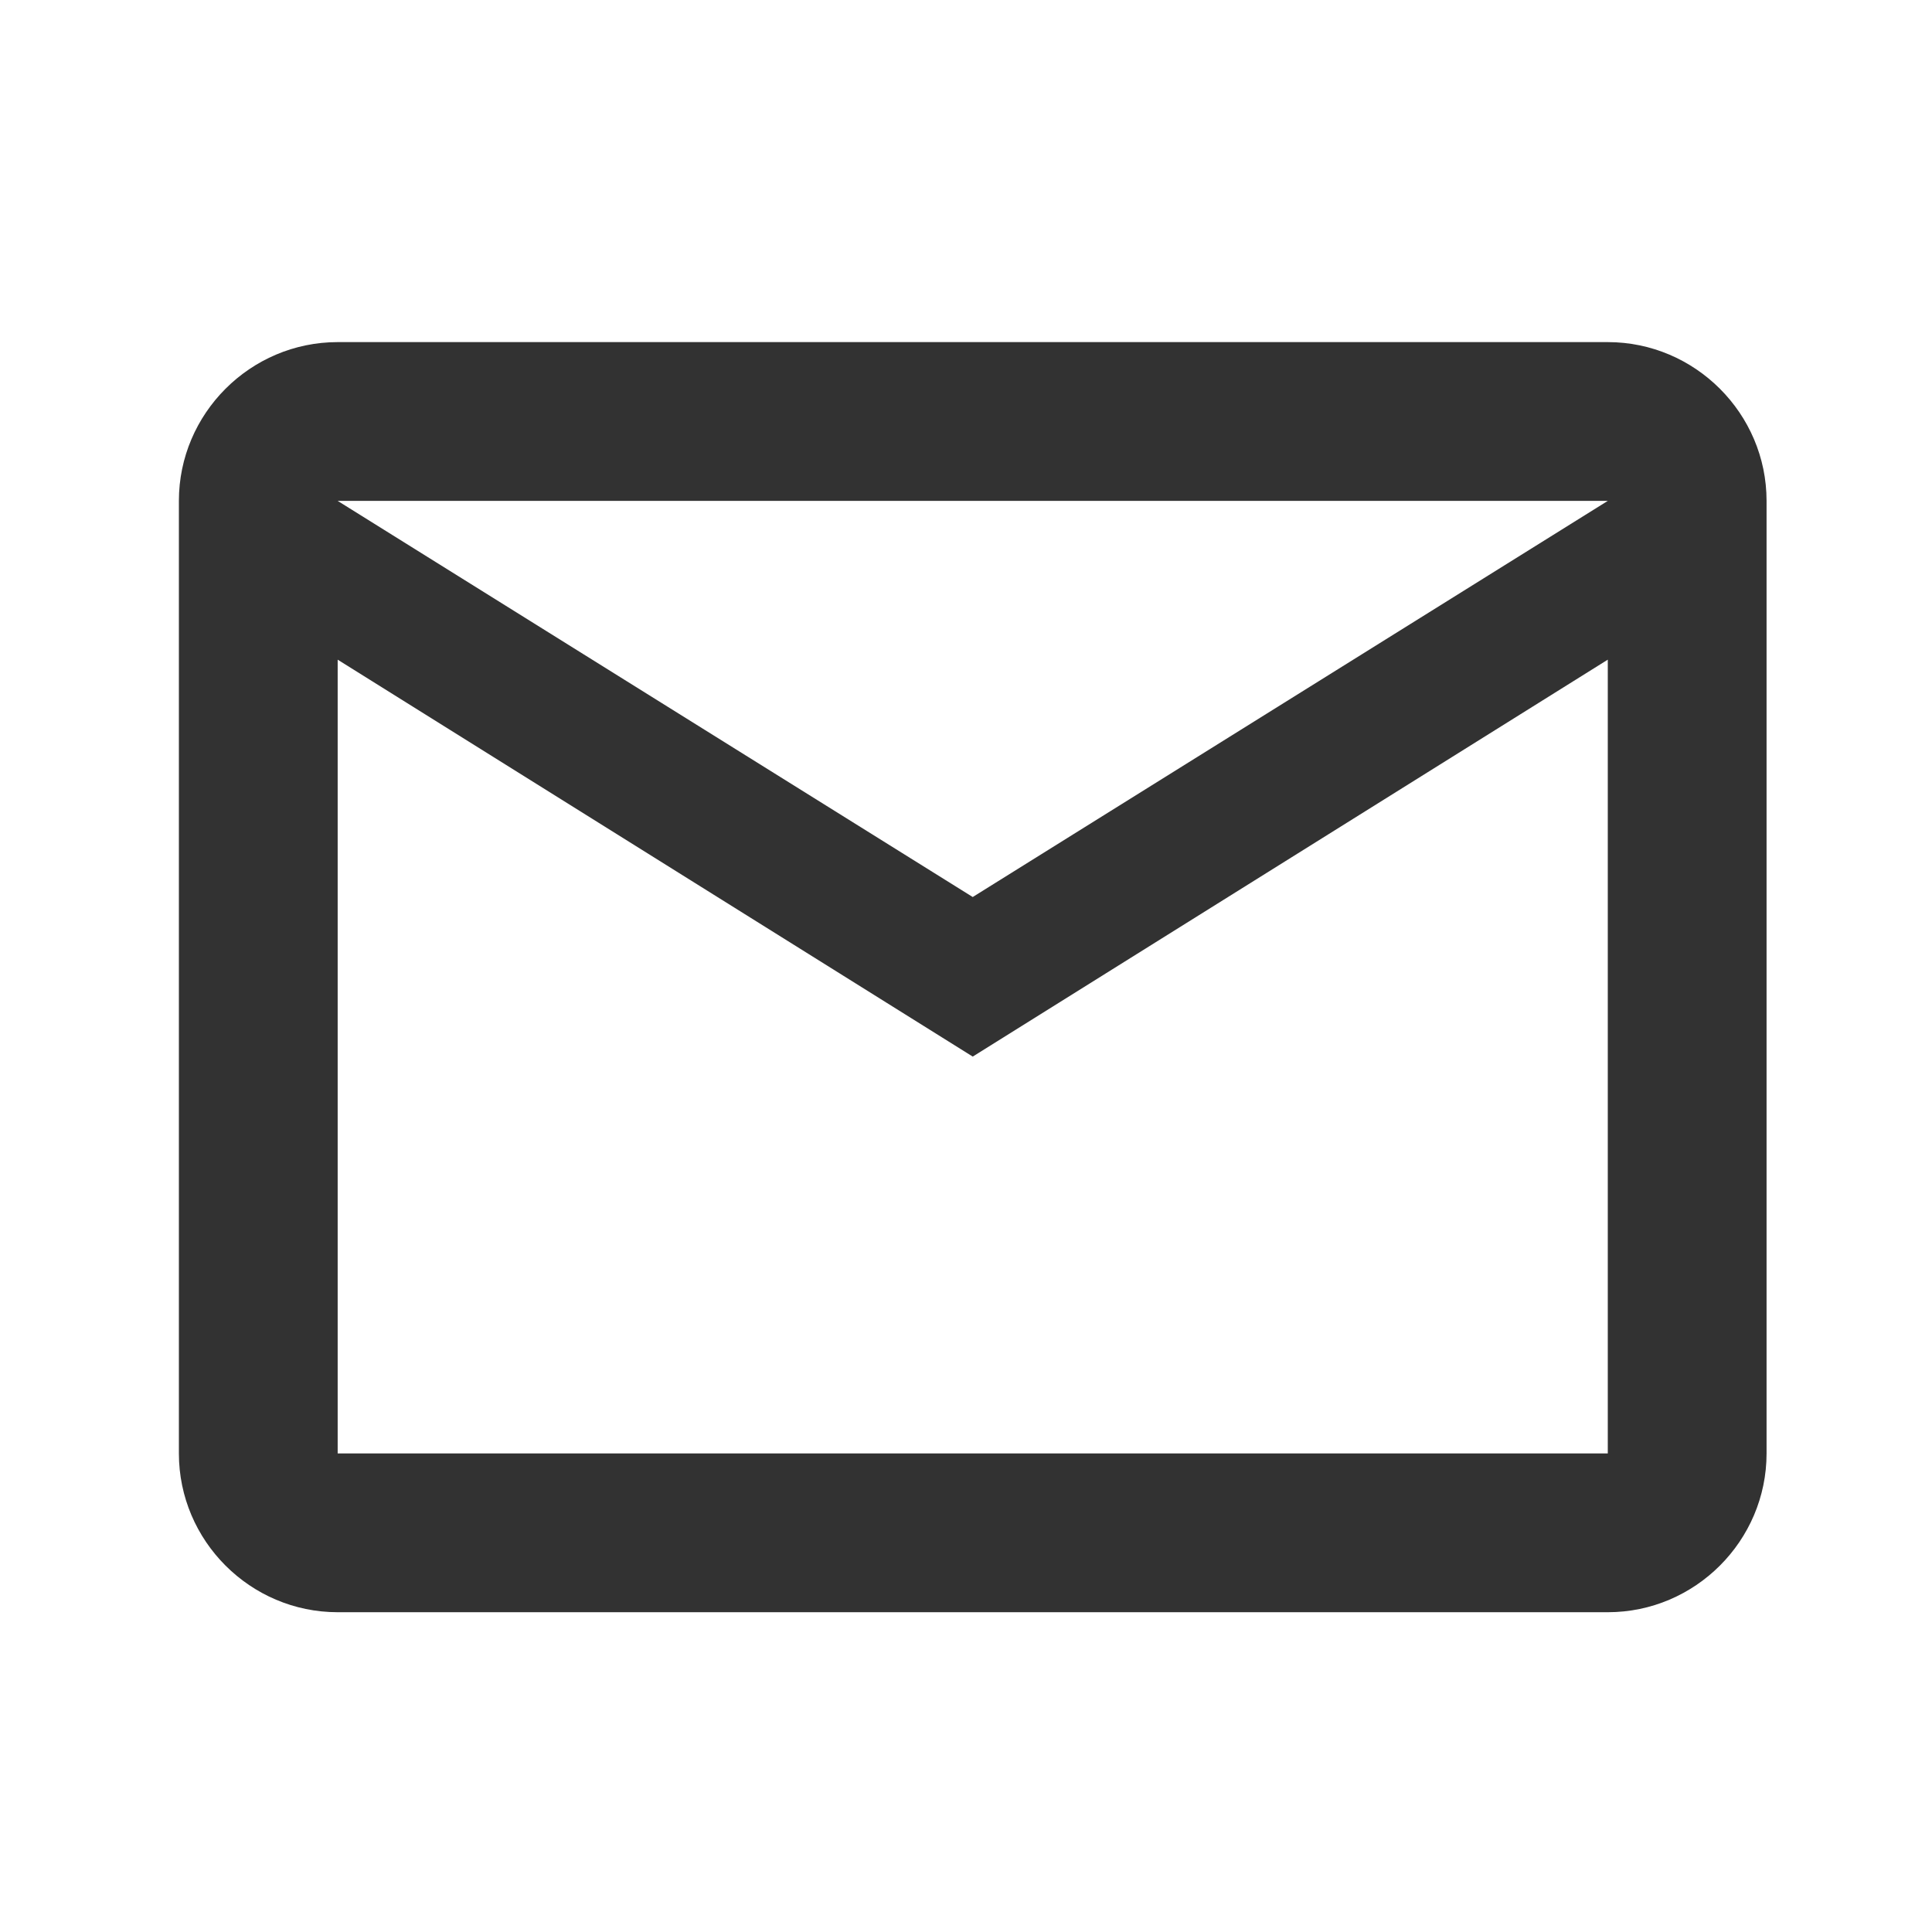
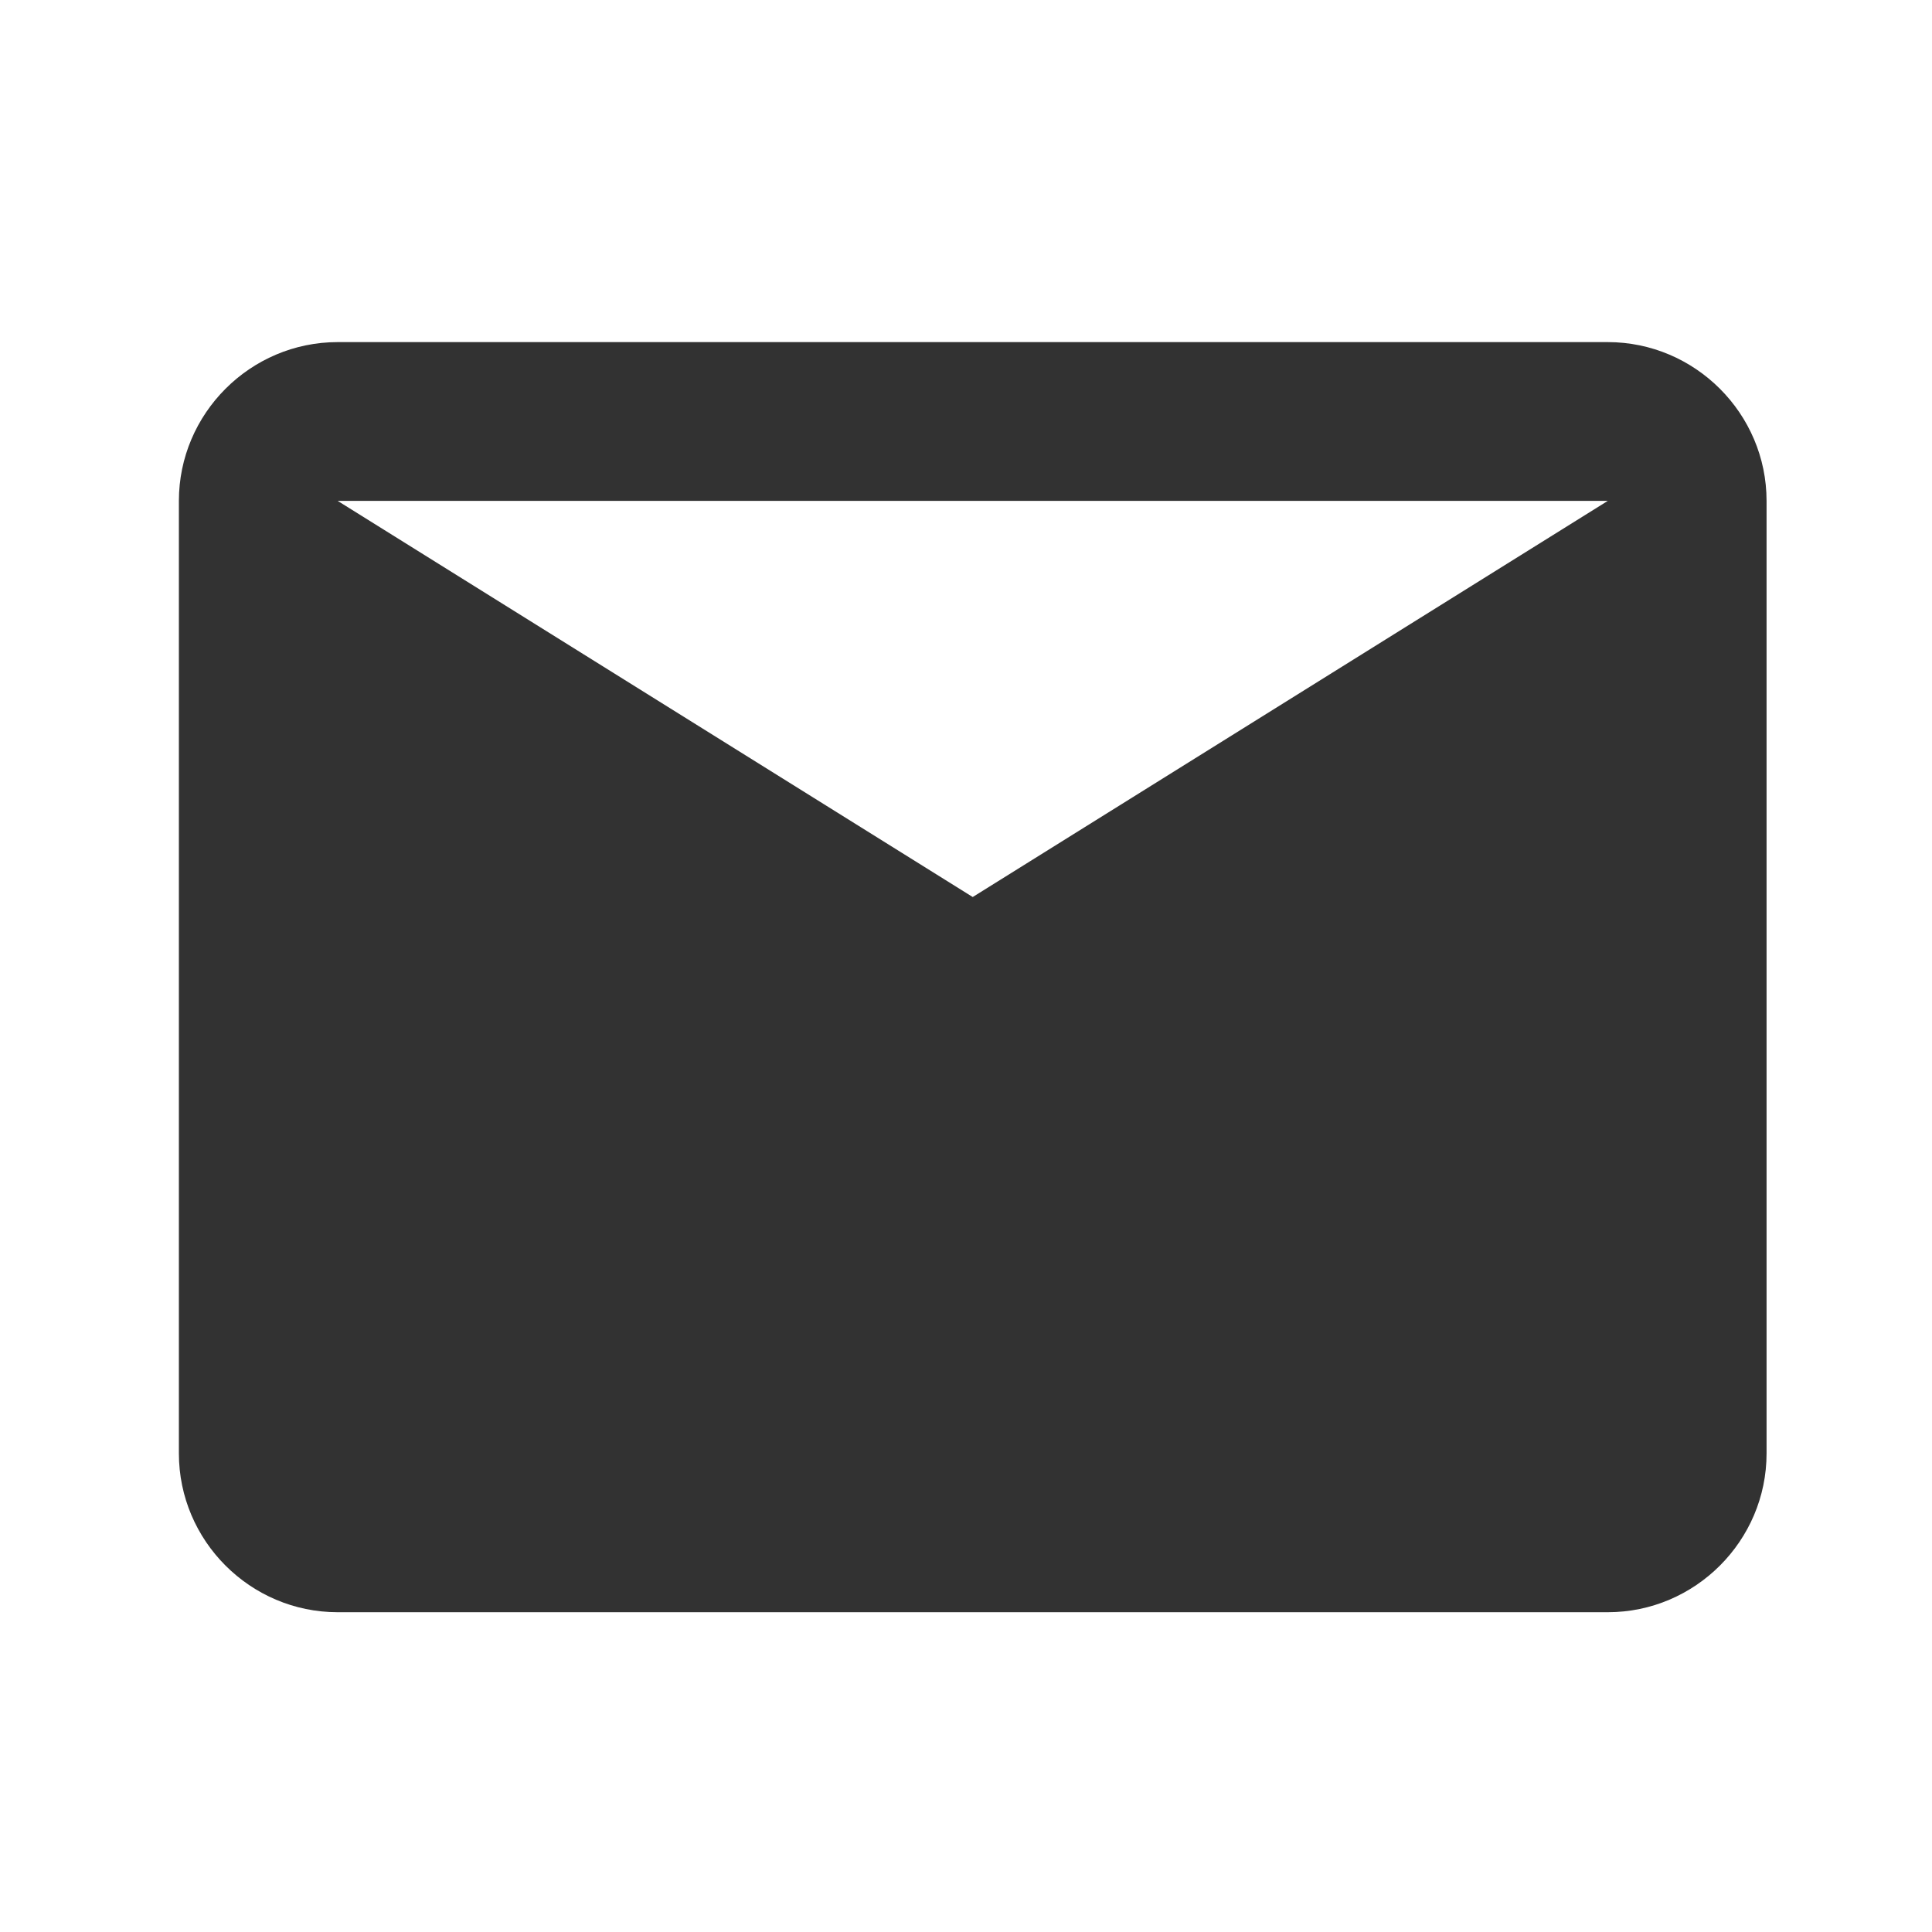
<svg xmlns="http://www.w3.org/2000/svg" width="27" height="27" viewBox="0 0 27 27" fill="none">
-   <path d="M24.688 7C24.688 5.78 23.689 4.781 22.469 4.781H4.719C3.498 4.781 2.5 5.78 2.5 7V20.312C2.5 21.533 3.498 22.531 4.719 22.531H22.469C23.689 22.531 24.688 21.533 24.688 20.312V7ZM22.469 7L13.594 12.536L4.719 7H22.469ZM22.469 20.312H4.719V9.219L13.594 14.766L22.469 9.219V20.312Z" fill="#323232" />
+   <path d="M24.688 7C24.688 5.78 23.689 4.781 22.469 4.781H4.719C3.498 4.781 2.5 5.78 2.5 7V20.312C2.5 21.533 3.498 22.531 4.719 22.531H22.469C23.689 22.531 24.688 21.533 24.688 20.312V7ZM22.469 7L13.594 12.536L4.719 7H22.469ZM22.469 20.312V9.219L13.594 14.766L22.469 9.219V20.312Z" fill="#323232" />
</svg>